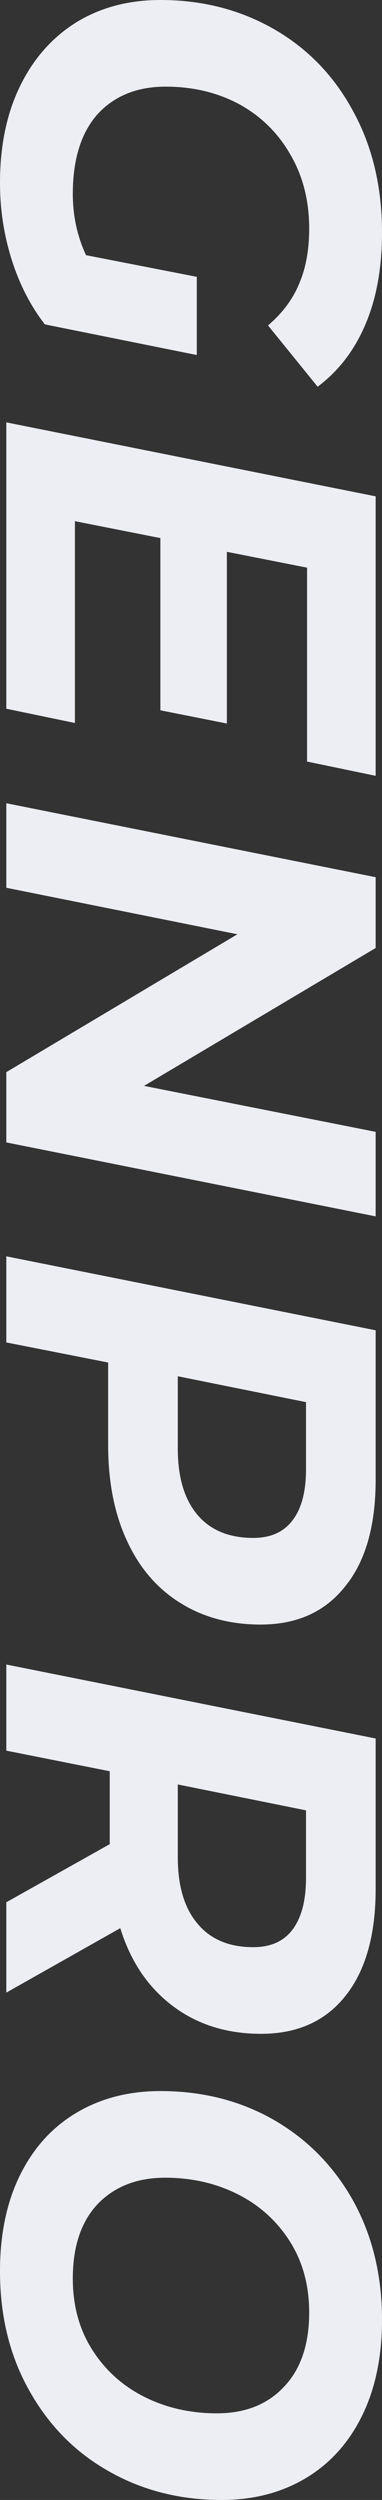
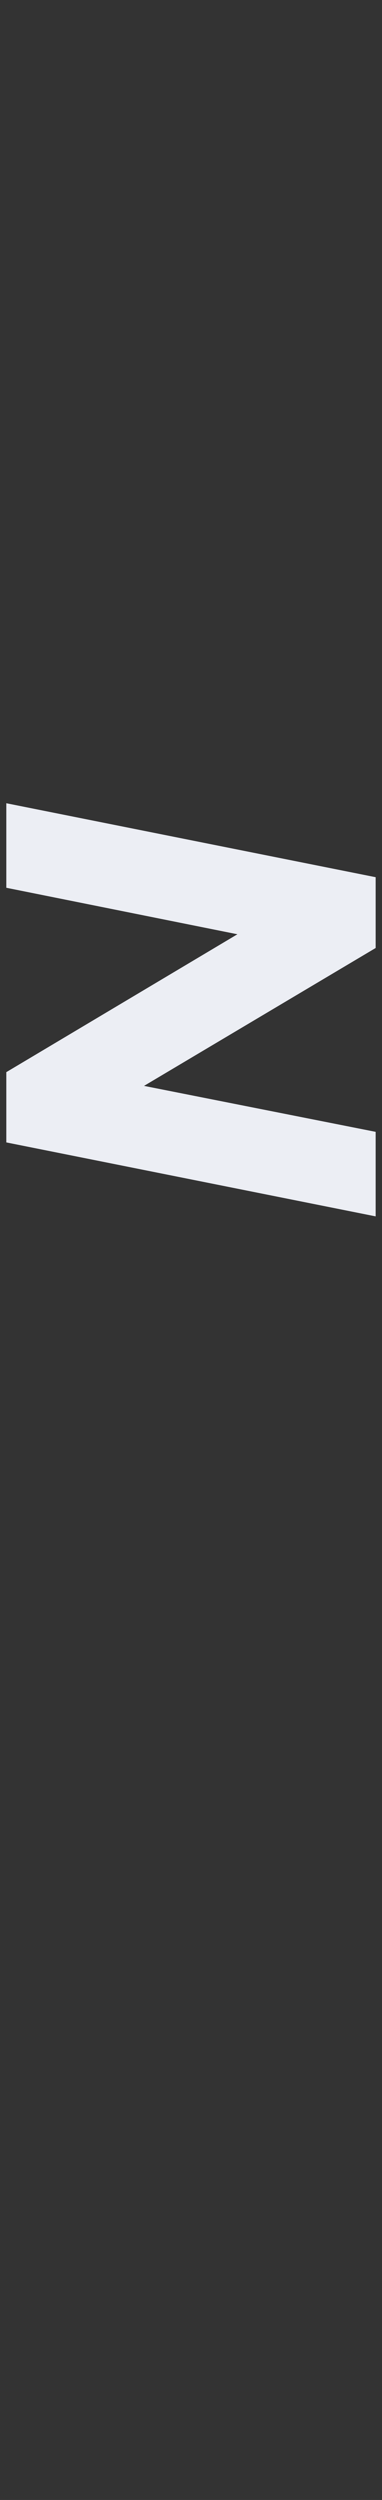
<svg xmlns="http://www.w3.org/2000/svg" fill="none" height="1000" viewBox="0 0 153 1000" width="153">
  <rect x="0" y="0" width="153" height="1000" fill="#333333" stroke="none" />
  <g fill="#eceef4">
-     <path d="m-.001 908.495c0-14.793 2.677-27.613 8.03-38.461 5.354-10.848 12.891-19.16 22.612-24.937 9.721-5.776 20.921-8.664 33.601-8.664 16.765 0 31.84 3.804 45.224 11.412 13.525 7.748 24.161 18.526 31.91 32.333 7.749 13.947 11.623 29.867 11.623 47.759 0 14.793-2.677 27.614-8.03 38.462-5.354 10.848-12.891 19.16-22.612 24.937-9.721 5.776-20.922 8.664-33.601 8.664-16.765 0-31.91-3.874-45.435-11.623-13.384-7.608-23.95-18.385-31.699-32.333-7.749-13.807-11.623-29.656-11.623-47.549zm29.163 2.959c0 10.848 2.606 20.358 7.819 28.529 5.213 8.171 12.187 14.441 20.921 18.808 8.735 4.368 18.385 6.551 28.952 6.551 11.271 0 20.217-3.522 26.838-10.566 6.763-7.044 10.144-16.977 10.144-29.797 0-10.848-2.606-20.358-7.819-28.529-5.213-8.172-12.187-14.441-20.922-18.808-8.735-4.368-18.385-6.552-28.952-6.552-11.271 0-20.287 3.523-27.05 10.567-6.622 7.044-9.932 16.976-9.932 29.797z" />
-     <path d="m104.6 813.535c-13.807 0-25.641-3.734-35.503-11.2-9.862-7.467-16.836-17.822-20.921-31.065l-45.647 25.781v-36.136l41.42-23.246v-29.164l-41.42-8.241v-34.447l147.929 29.586v60.228c0 18.315-4.015 32.545-12.046 42.688-8.03 10.144-19.301 15.216-33.812 15.216zm-33.39-70.583c0 11.411 2.606 20.217 7.819 26.416 5.213 6.339 12.68 9.509 22.401 9.509 7.044 0 12.328-2.395 15.85-7.185s5.283-11.623 5.283-20.499v-27.049l-51.353-10.355z" />
-     <path d="m150.458 591.926c0 18.455-4.086 32.685-12.257 42.688-8.03 10.143-19.301 15.215-33.812 15.215-12.398 0-23.246-2.958-32.545-8.876-9.158-5.776-16.202-14.088-21.133-24.936-4.931-10.707-7.396-23.387-7.396-38.039v-32.967l-40.786-8.03v-34.447l147.929 29.586zm-79.248-12.469c0 11.412 2.606 20.217 7.819 26.416s12.68 9.299 22.401 9.299c7.044 0 12.328-2.396 15.85-7.186 3.522-4.649 5.283-11.411 5.283-20.287v-26.839l-51.353-10.355z" />
    <path d="m150.458 486.555-147.929-29.586v-28.106l92.561-55.157-92.561-18.596v-33.813l147.929 29.586v28.318l-92.772 55.156 92.772 18.386z" />
-     <path d="m122.986 227.067-32.122-6.34v68.682l-26.627-5.283v-68.893l-34.235-6.762v80.726l-27.473-5.705v-114.54l147.929 29.586v111.792l-27.472-5.706z" />
-     <path d="m78.824 110.735v31.277l-60.862-12.257c-5.776-7.467-10.214-16.132-13.314-25.993-3.099-9.862-4.649-20.076-4.649-30.643 0-14.793 2.677-27.684 8.03-38.673 5.354-10.989 12.891-19.512 22.612-25.571 9.721-5.917 20.921-8.876 33.601-8.876 16.765 0 31.91 3.874 45.435 11.623 13.525 7.749 24.091 18.667 31.699 32.756 7.749 14.088 11.623 30.29 11.623 48.605 0 14.088-2.184 26.275-6.551 36.559-4.368 10.426-10.778 18.809-19.231 25.148l-19.865-24.514c5.777-4.931 9.933-10.496 12.469-16.694 2.676-6.199 4.015-13.525 4.015-21.978 0-11.271-2.536-21.203-7.608-29.797-4.931-8.594-11.764-15.286-20.499-20.076-8.735-4.649-18.526-6.974-29.374-6.974-11.412 0-20.499 3.663-27.261 10.989-6.622 7.467-9.932 18.104-9.932 31.91 0 8.735 1.761 16.906 5.283 24.514z" />
  </g>
</svg>